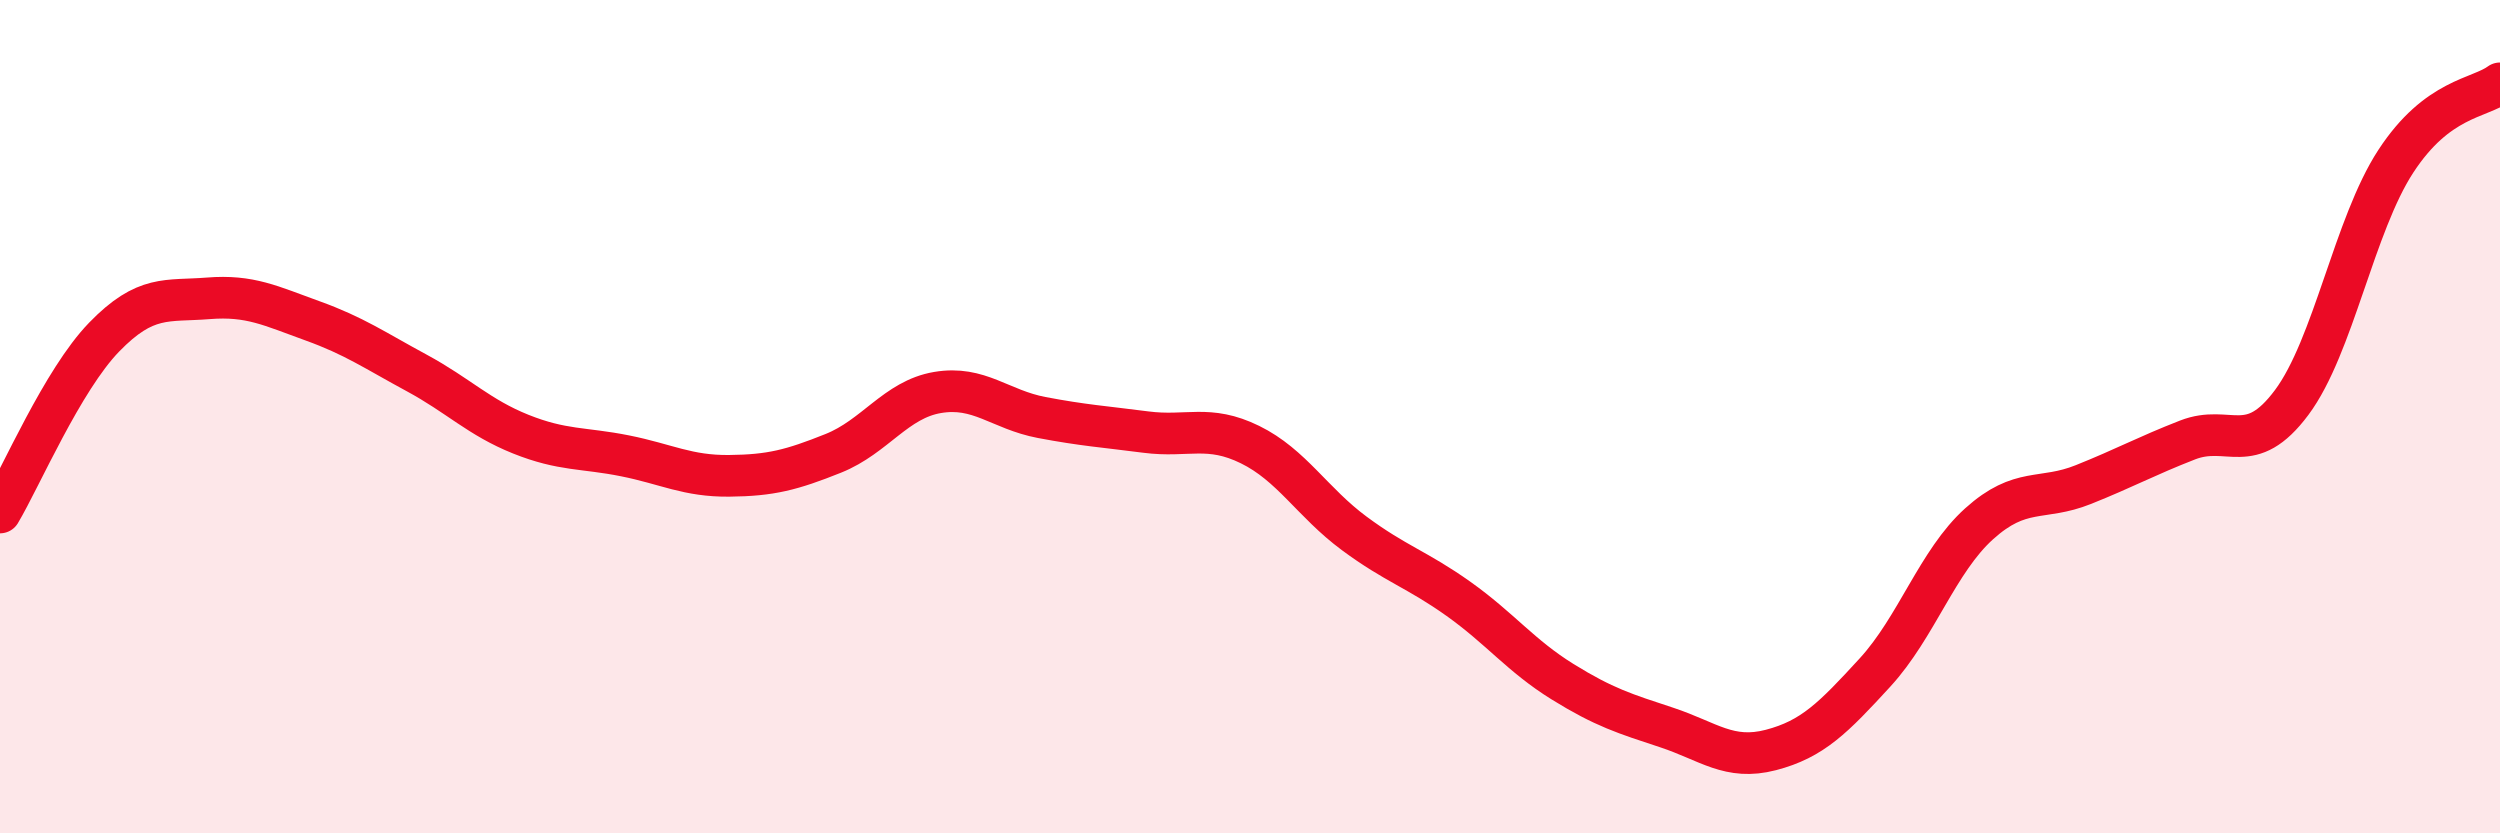
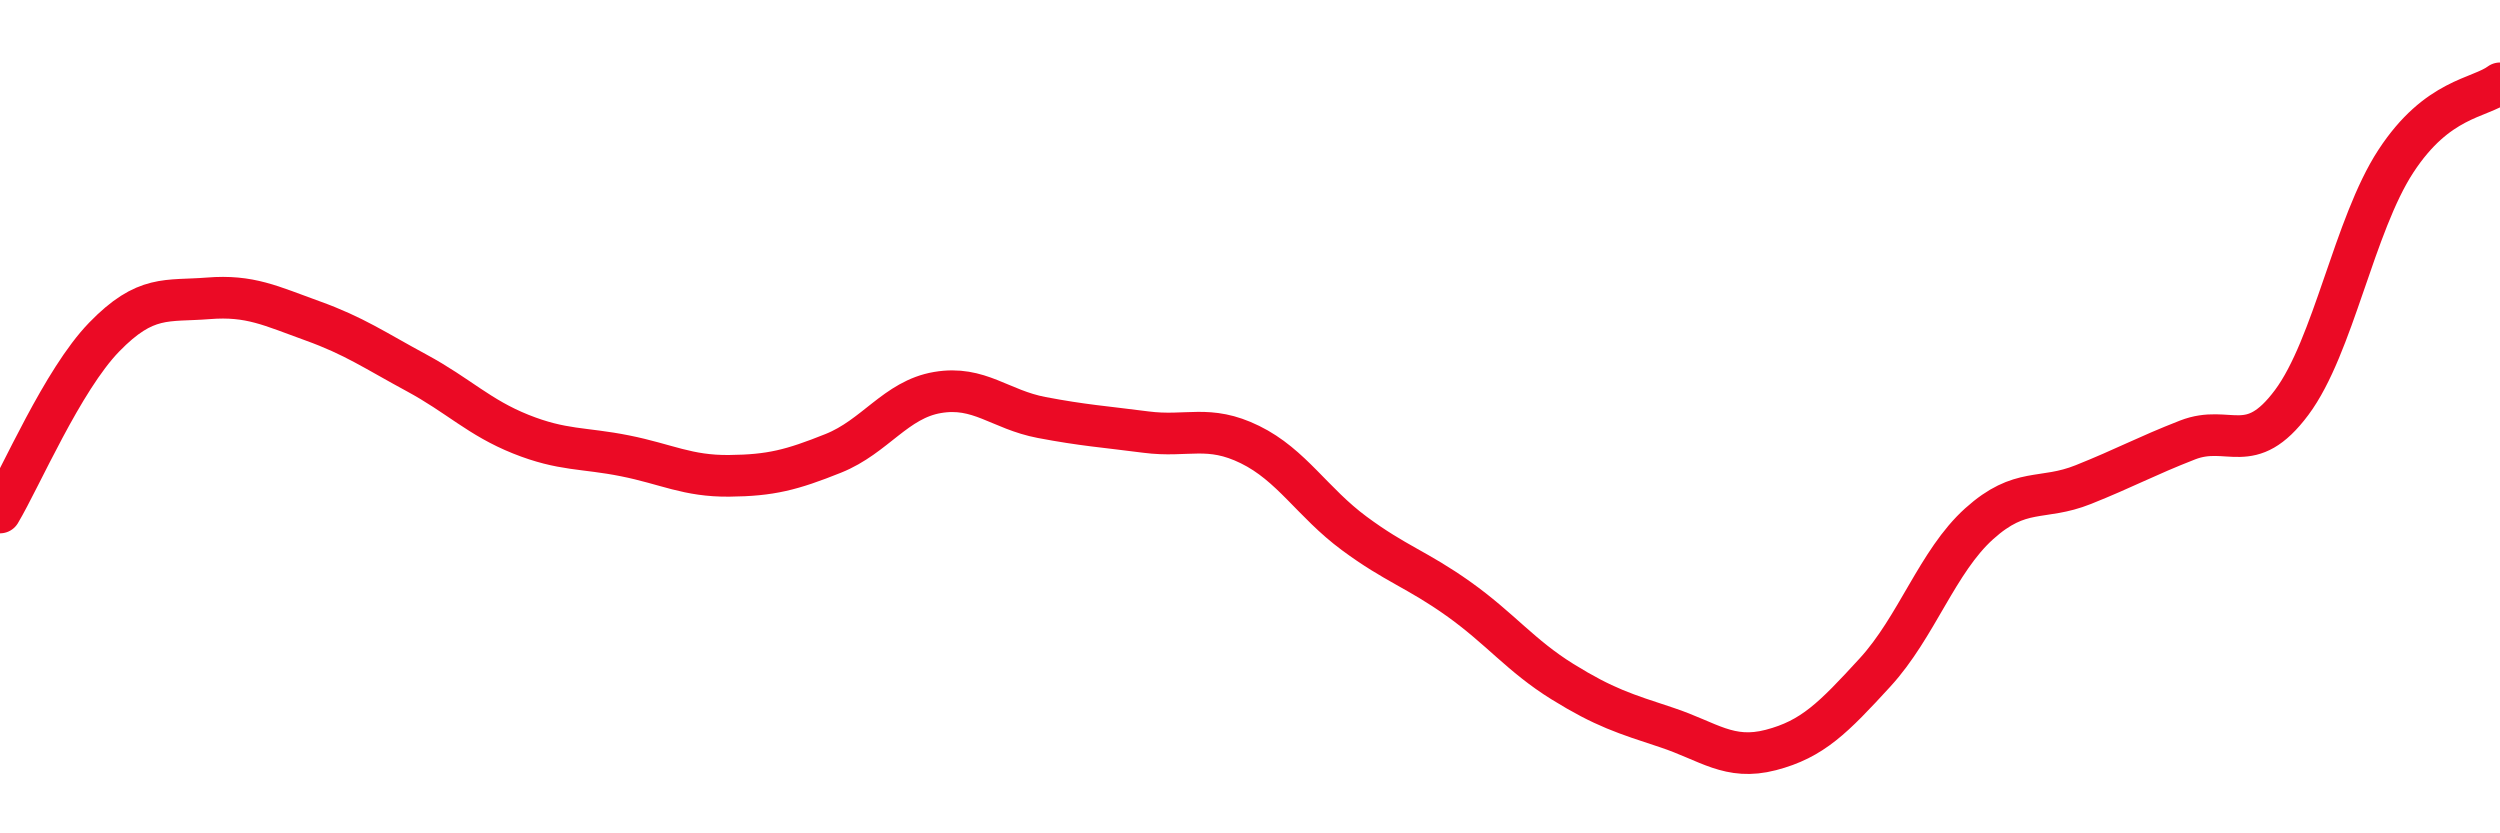
<svg xmlns="http://www.w3.org/2000/svg" width="60" height="20" viewBox="0 0 60 20">
-   <path d="M 0,12.3 C 0.5,11.46 1.5,9.12 2.5,8.09 C 3.5,7.06 4,7.24 5,7.16 C 6,7.08 6.5,7.34 7.5,7.7 C 8.5,8.06 9,8.41 10,8.95 C 11,9.49 11.5,10.02 12.5,10.42 C 13.5,10.82 14,10.74 15,10.94 C 16,11.14 16.5,11.43 17.5,11.42 C 18.5,11.41 19,11.28 20,10.88 C 21,10.48 21.5,9.59 22.5,9.42 C 23.5,9.25 24,9.83 25,10.02 C 26,10.21 26.5,10.24 27.5,10.37 C 28.5,10.5 29,10.18 30,10.67 C 31,11.16 31.5,12.06 32.5,12.8 C 33.5,13.54 34,13.66 35,14.37 C 36,15.08 36.5,15.74 37.5,16.36 C 38.5,16.98 39,17.13 40,17.46 C 41,17.79 41.5,18.26 42.5,18 C 43.5,17.74 44,17.23 45,16.14 C 46,15.05 46.5,13.47 47.5,12.57 C 48.5,11.67 49,12.03 50,11.63 C 51,11.23 51.5,10.95 52.5,10.56 C 53.5,10.17 54,11 55,9.66 C 56,8.32 56.5,5.4 57.5,3.87 C 58.5,2.34 59.5,2.37 60,2L60 20L0 20Z" fill="#EB0A25" opacity="0.1" stroke-linecap="round" stroke-linejoin="round" />
  <path d="M 0,12.3 C 0.5,11.46 1.5,9.12 2.5,8.09 C 3.5,7.06 4,7.24 5,7.16 C 6,7.08 6.5,7.34 7.5,7.7 C 8.5,8.06 9,8.41 10,8.95 C 11,9.49 11.5,10.02 12.5,10.42 C 13.5,10.82 14,10.74 15,10.94 C 16,11.14 16.5,11.43 17.5,11.42 C 18.5,11.41 19,11.28 20,10.88 C 21,10.48 21.5,9.59 22.5,9.42 C 23.5,9.25 24,9.83 25,10.02 C 26,10.21 26.5,10.24 27.5,10.37 C 28.5,10.5 29,10.18 30,10.67 C 31,11.16 31.5,12.06 32.5,12.8 C 33.5,13.54 34,13.66 35,14.37 C 36,15.08 36.5,15.74 37.5,16.36 C 38.5,16.98 39,17.13 40,17.46 C 41,17.79 41.5,18.26 42.5,18 C 43.5,17.74 44,17.23 45,16.14 C 46,15.05 46.5,13.47 47.5,12.57 C 48.5,11.67 49,12.03 50,11.63 C 51,11.23 51.5,10.95 52.5,10.56 C 53.5,10.17 54,11 55,9.66 C 56,8.32 56.5,5.4 57.5,3.87 C 58.5,2.34 59.5,2.37 60,2" stroke="#EB0A25" stroke-width="1" fill="none" stroke-linecap="round" stroke-linejoin="round" />
</svg>